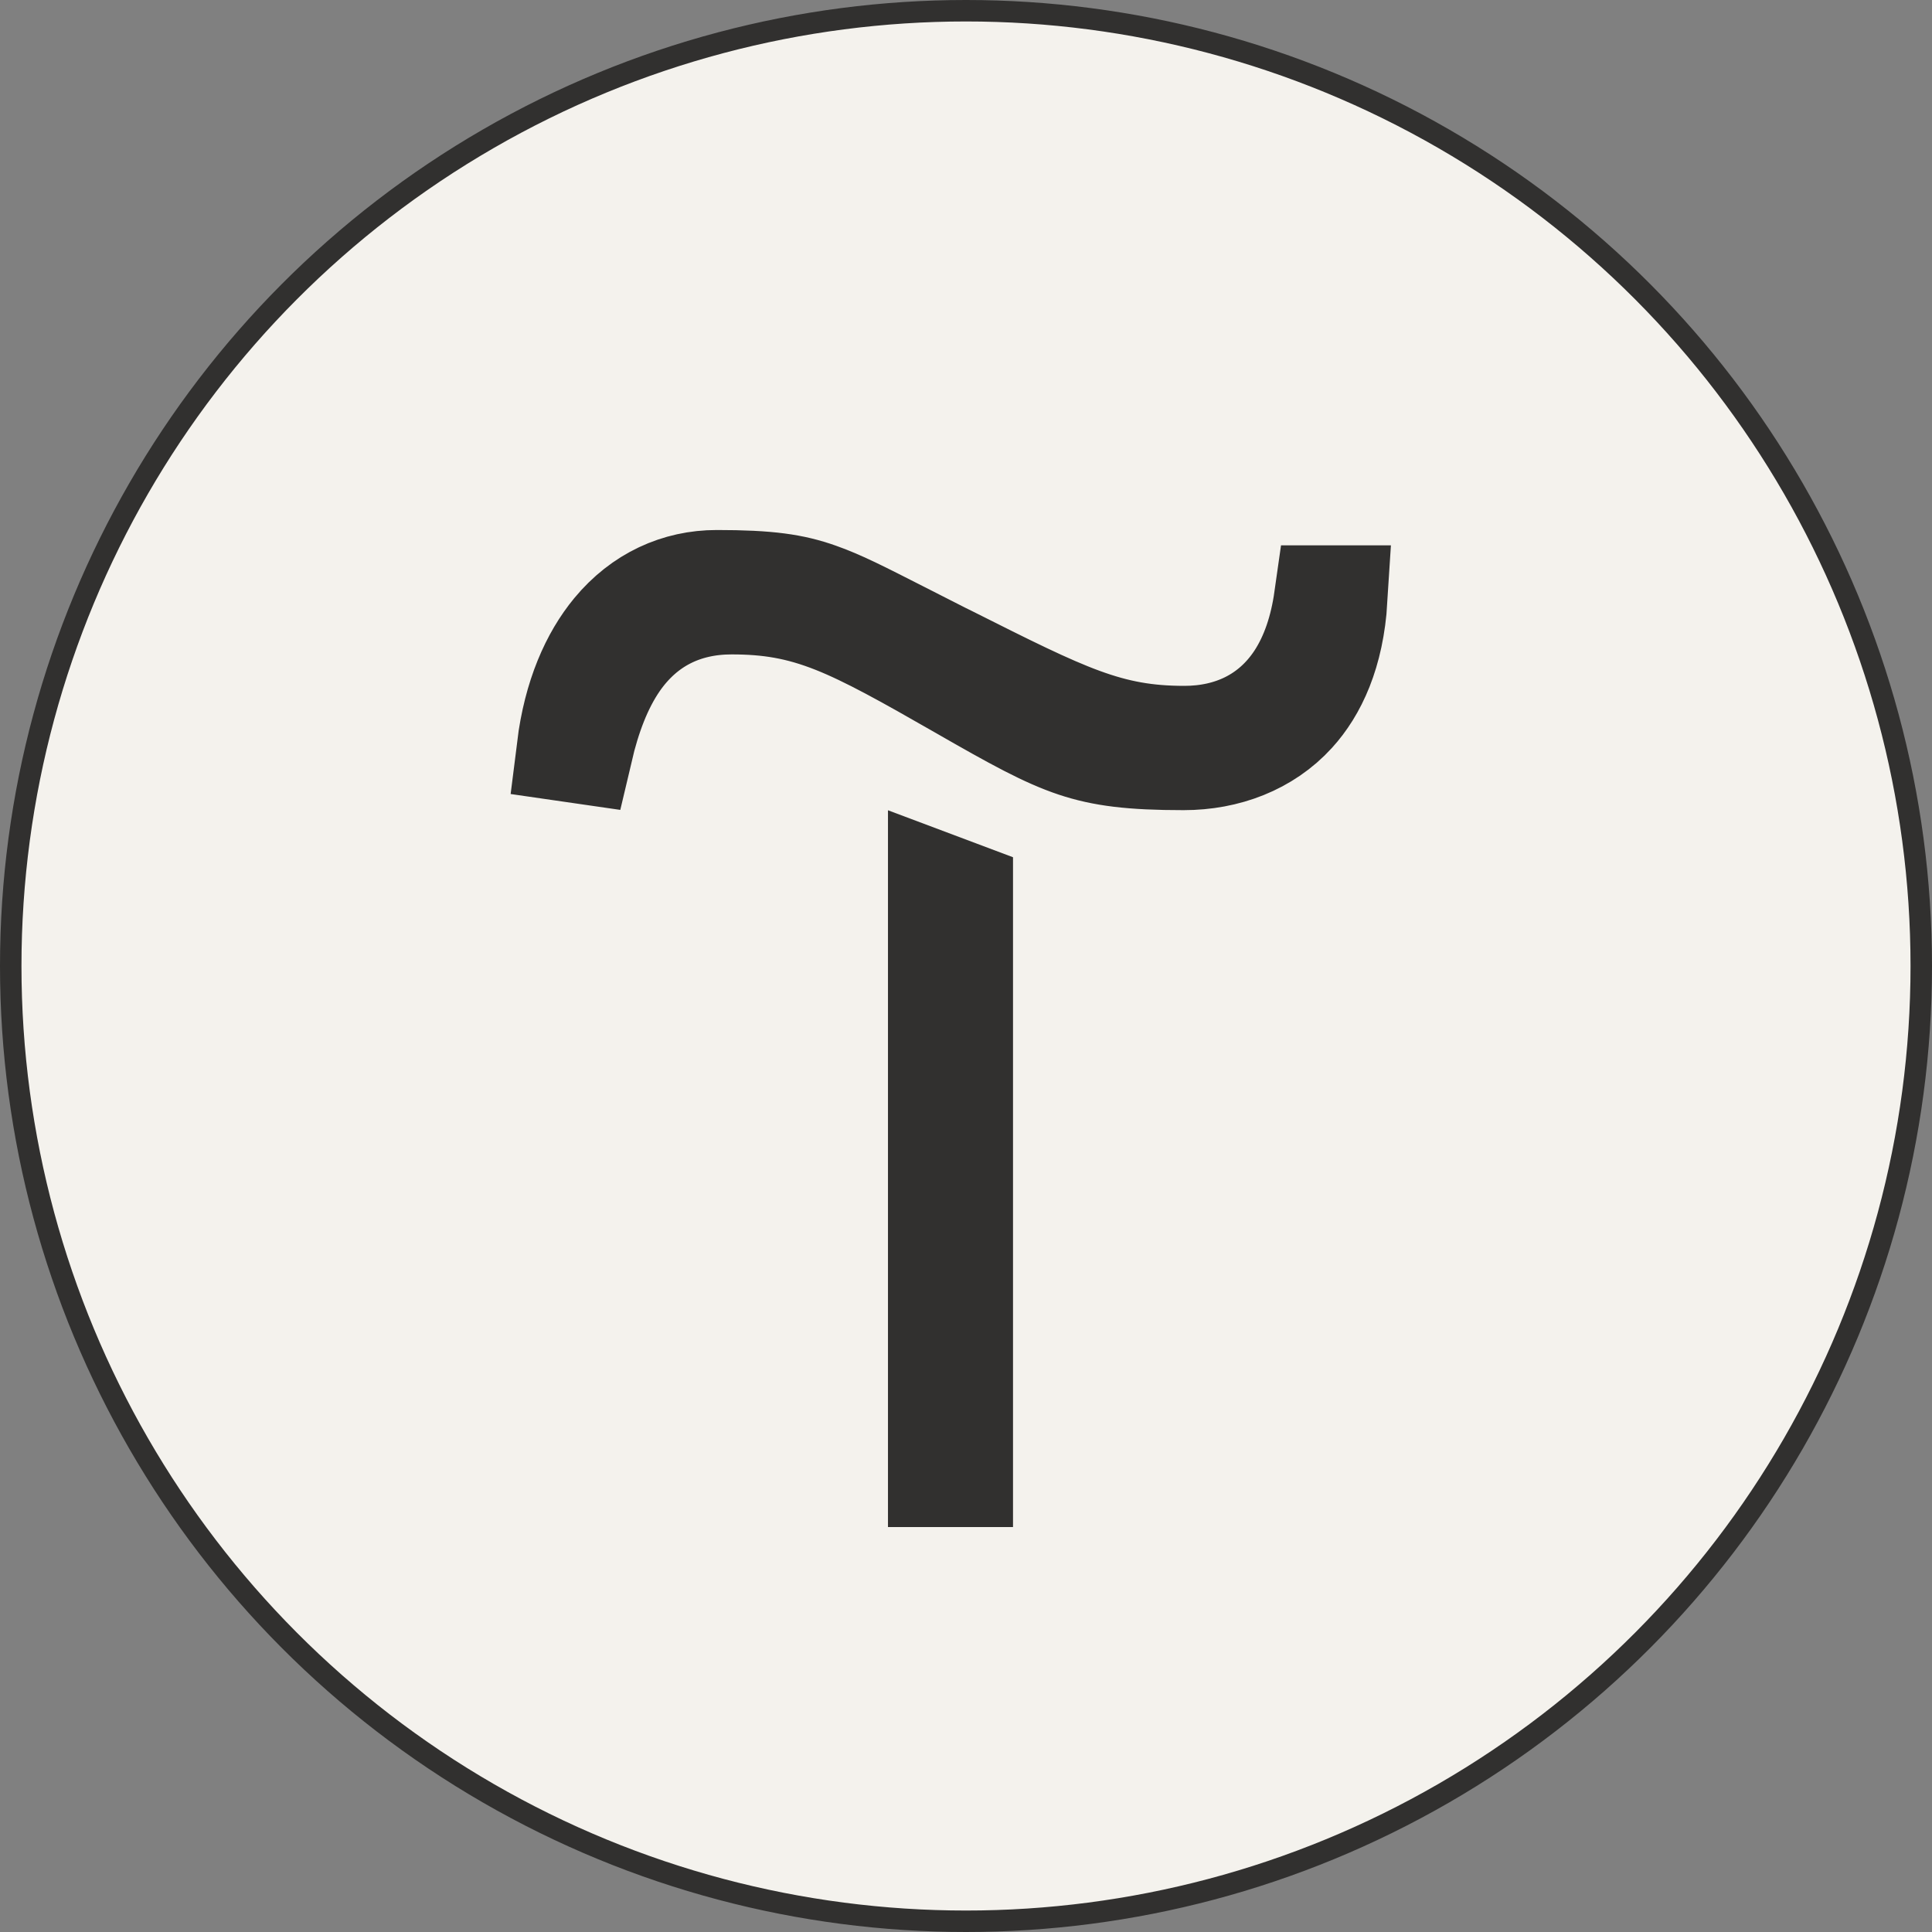
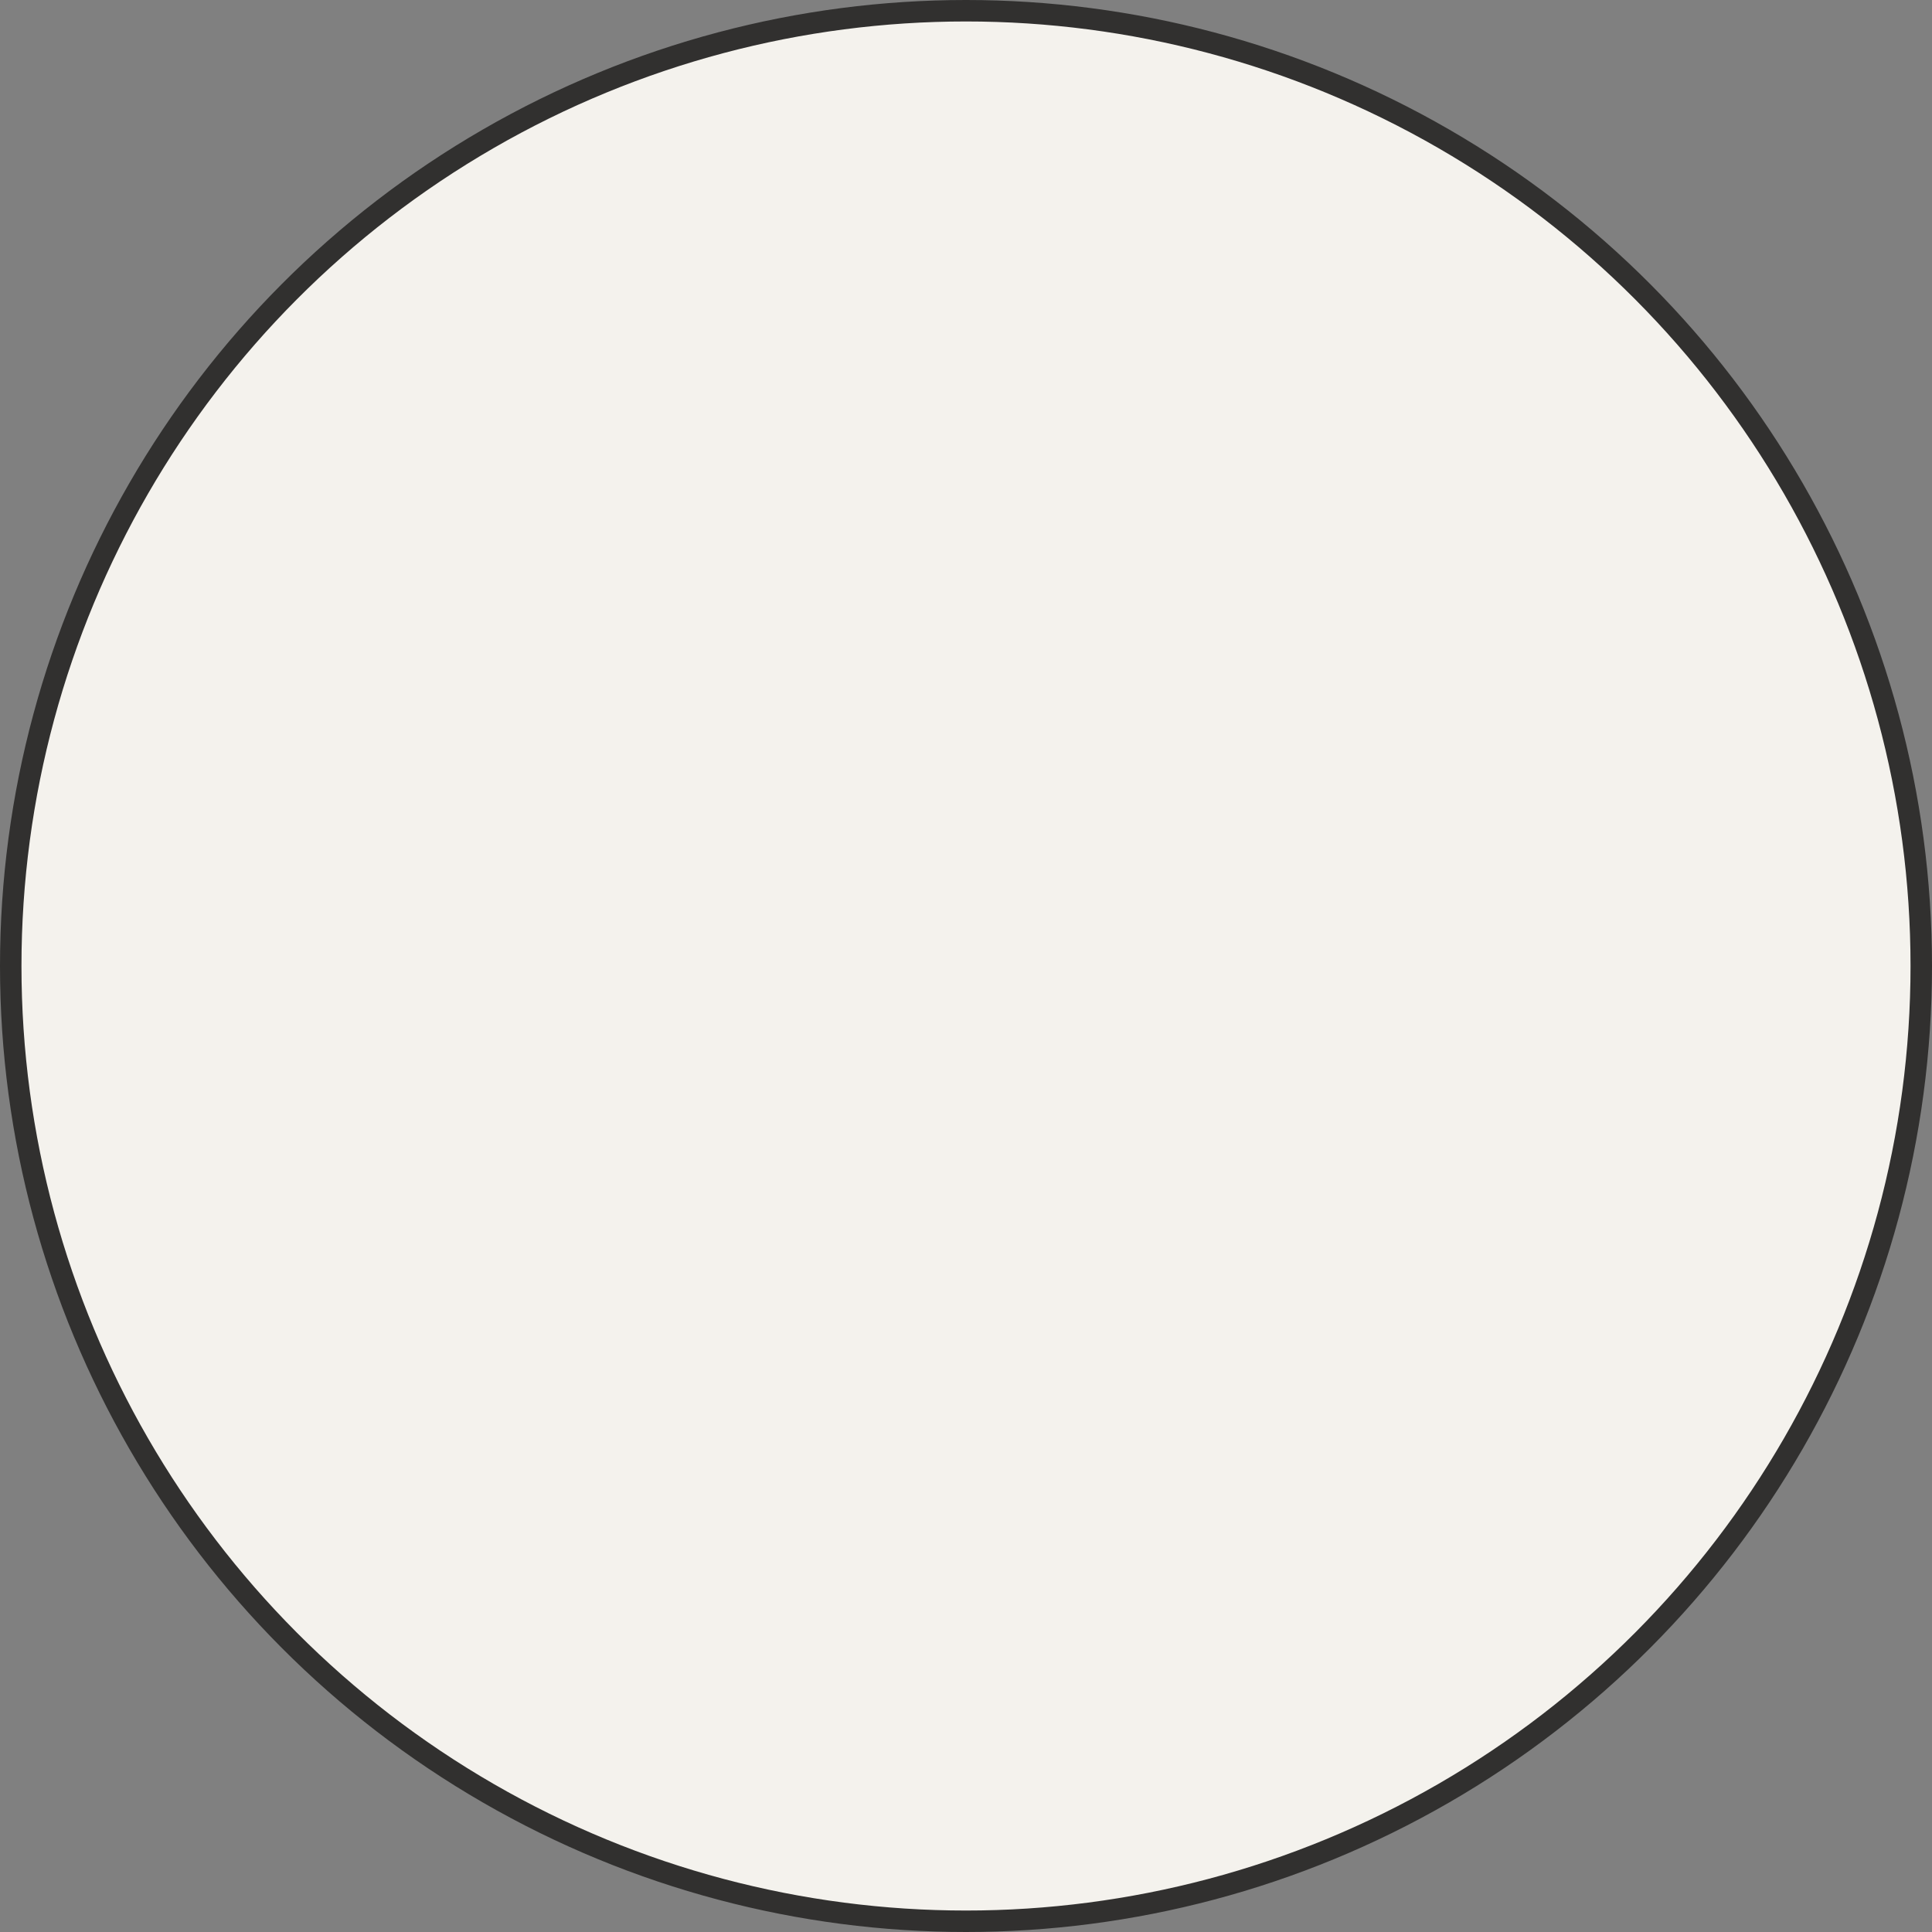
<svg xmlns="http://www.w3.org/2000/svg" width="18" height="18" viewBox="0 0 18 18" fill="none">
  <rect x="0" y="0" width="18" height="18" fill="#808080" stroke="none" />
  <circle cx="9" cy="9" r="8.9" fill="#F4F2ED" stroke="#31302F" stroke-width="0.2" />
-   <path d="M12.104 6.338C12.246 6.122 12.329 5.863 12.369 5.581H12.427C12.396 6.083 12.235 6.417 12.04 6.631C11.787 6.909 11.421 7.048 11.027 7.048C10.54 7.048 10.275 7.013 10.022 6.929C9.753 6.839 9.472 6.685 8.955 6.388L8.955 6.388C8.456 6.102 8.096 5.9 7.783 5.776C7.445 5.642 7.162 5.597 6.816 5.597C6.369 5.597 5.994 5.78 5.733 6.158C5.578 6.384 5.472 6.665 5.397 6.985L5.314 6.973C5.374 6.489 5.536 6.133 5.736 5.891C5.987 5.588 6.319 5.438 6.678 5.438C7.162 5.438 7.388 5.473 7.62 5.555C7.82 5.625 8.024 5.73 8.368 5.905C8.486 5.965 8.619 6.033 8.775 6.112L8.83 6.139C9.92 6.687 10.323 6.89 11.034 6.89C11.472 6.89 11.856 6.713 12.104 6.338ZM8.938 13.727H8.773V8.271L8.938 8.333V13.727Z" fill="#31302F" stroke="#31302F" />
</svg>